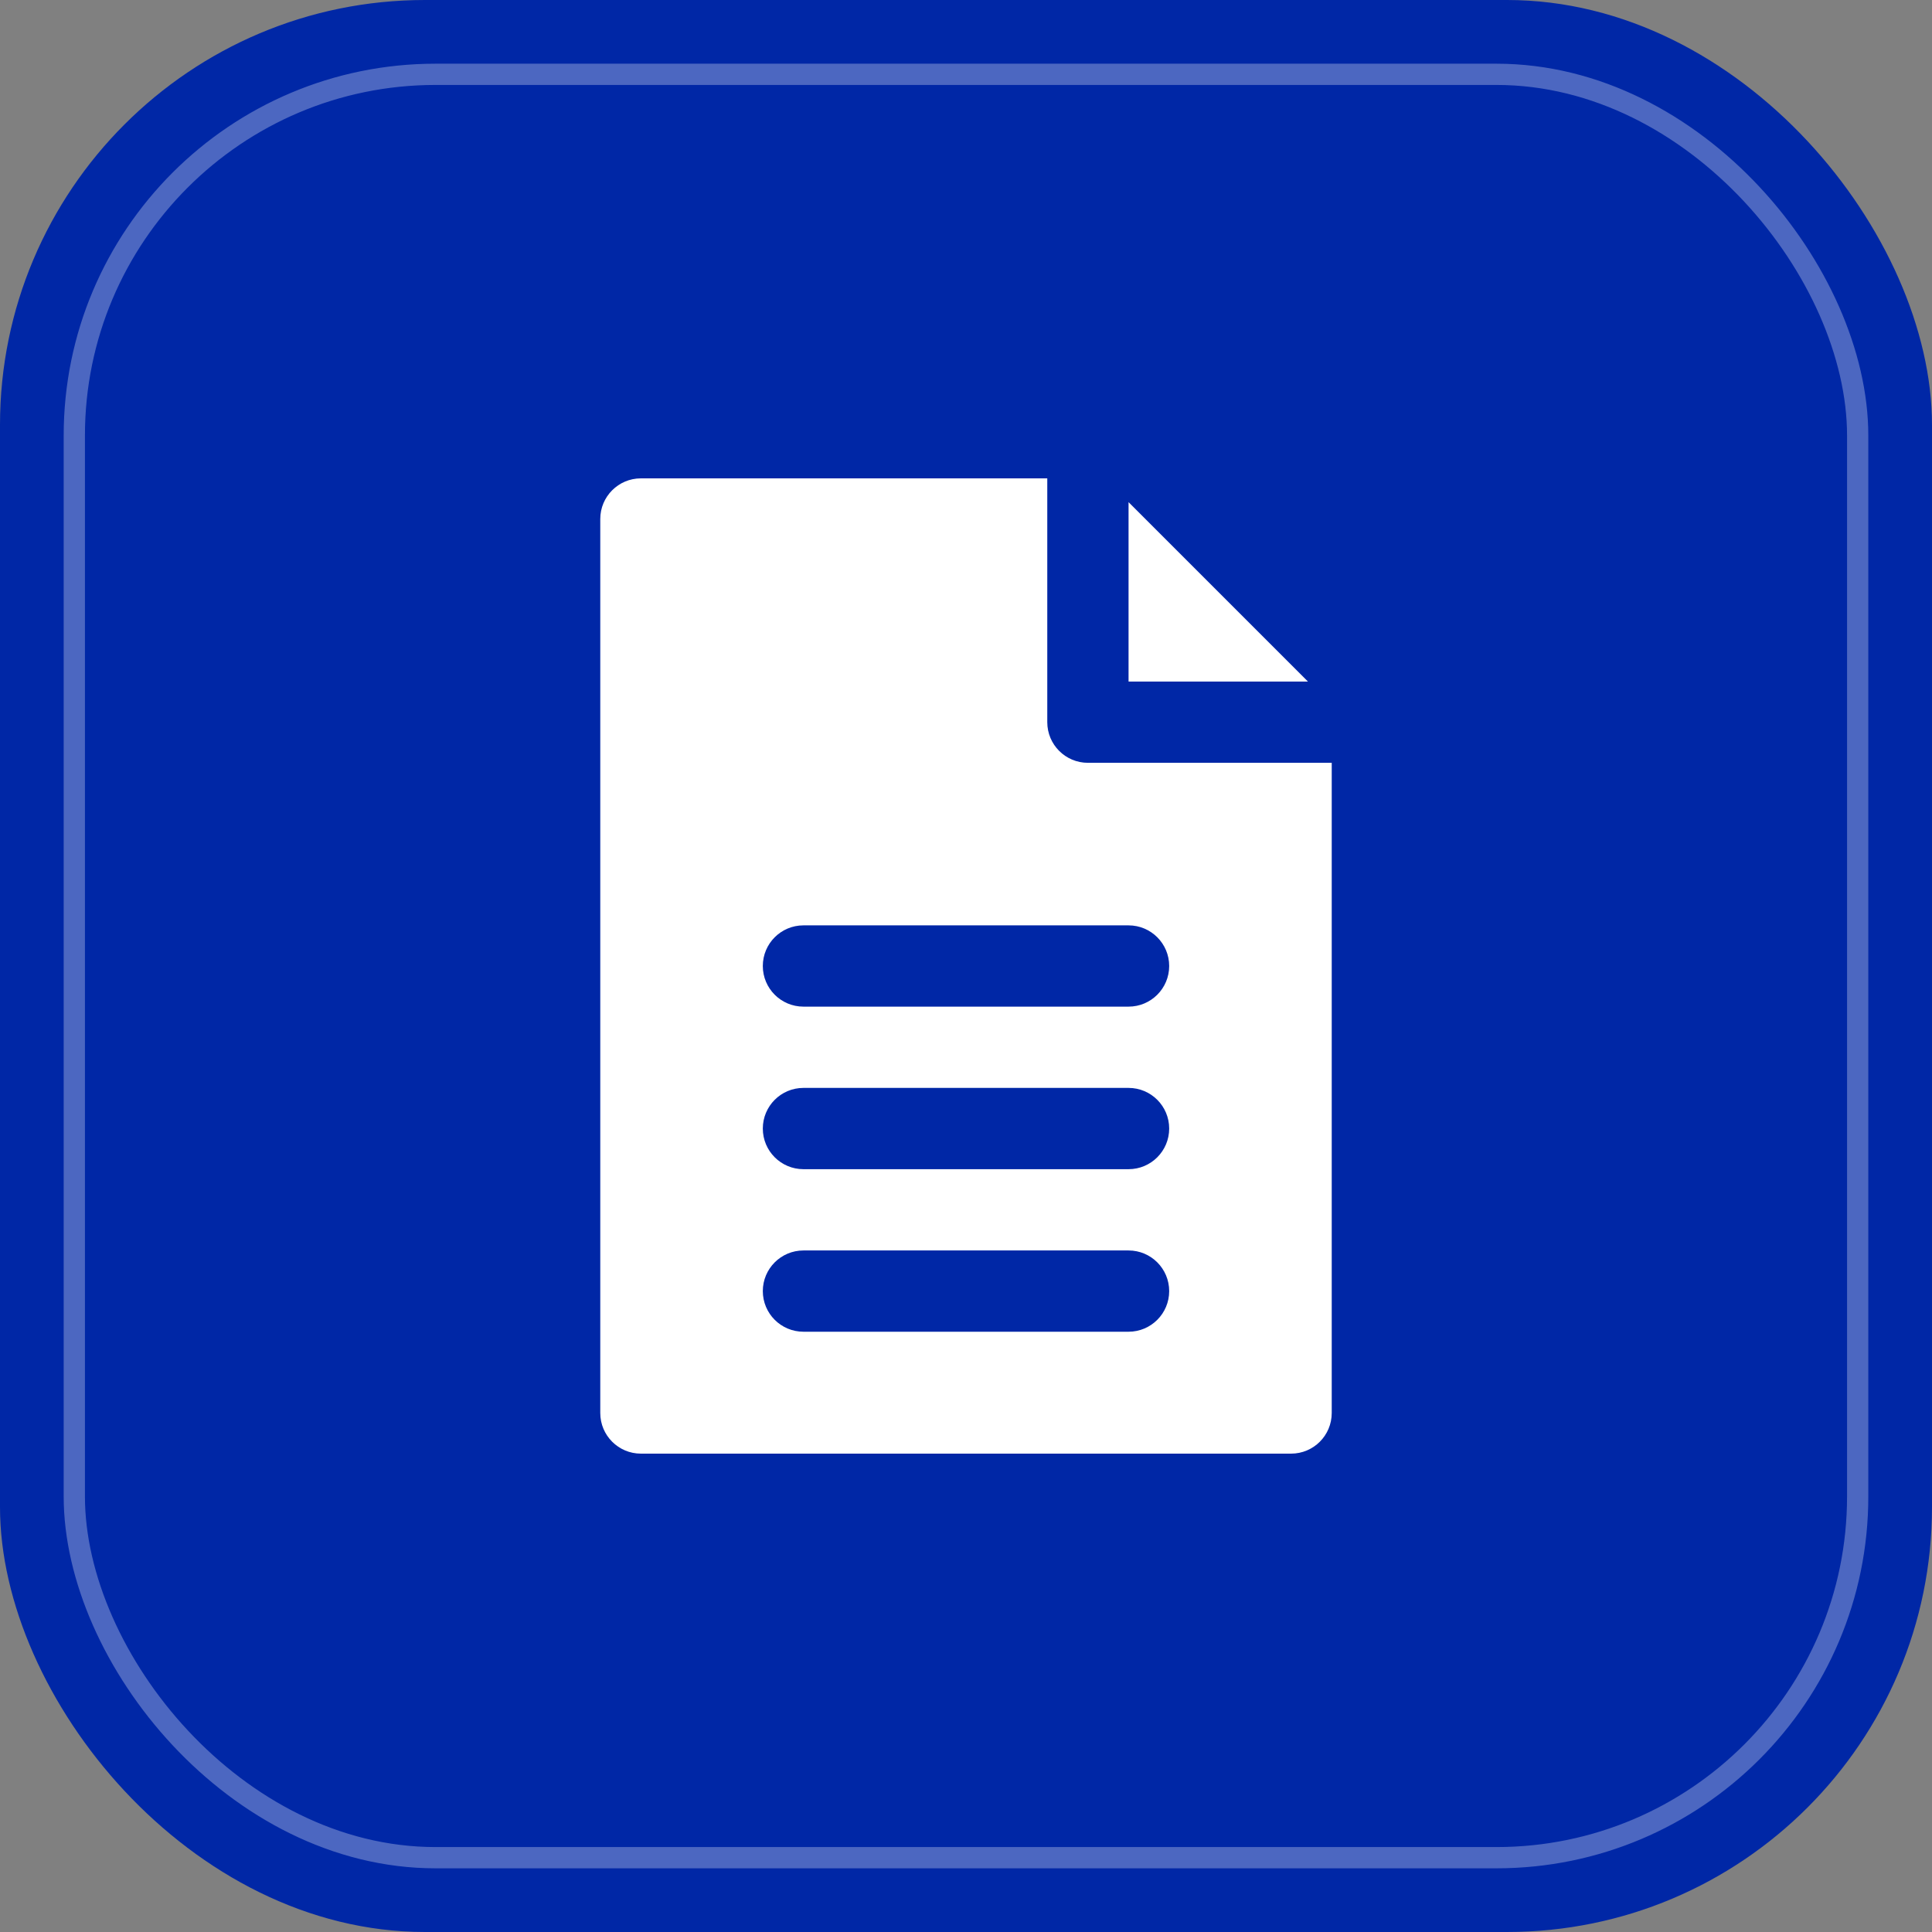
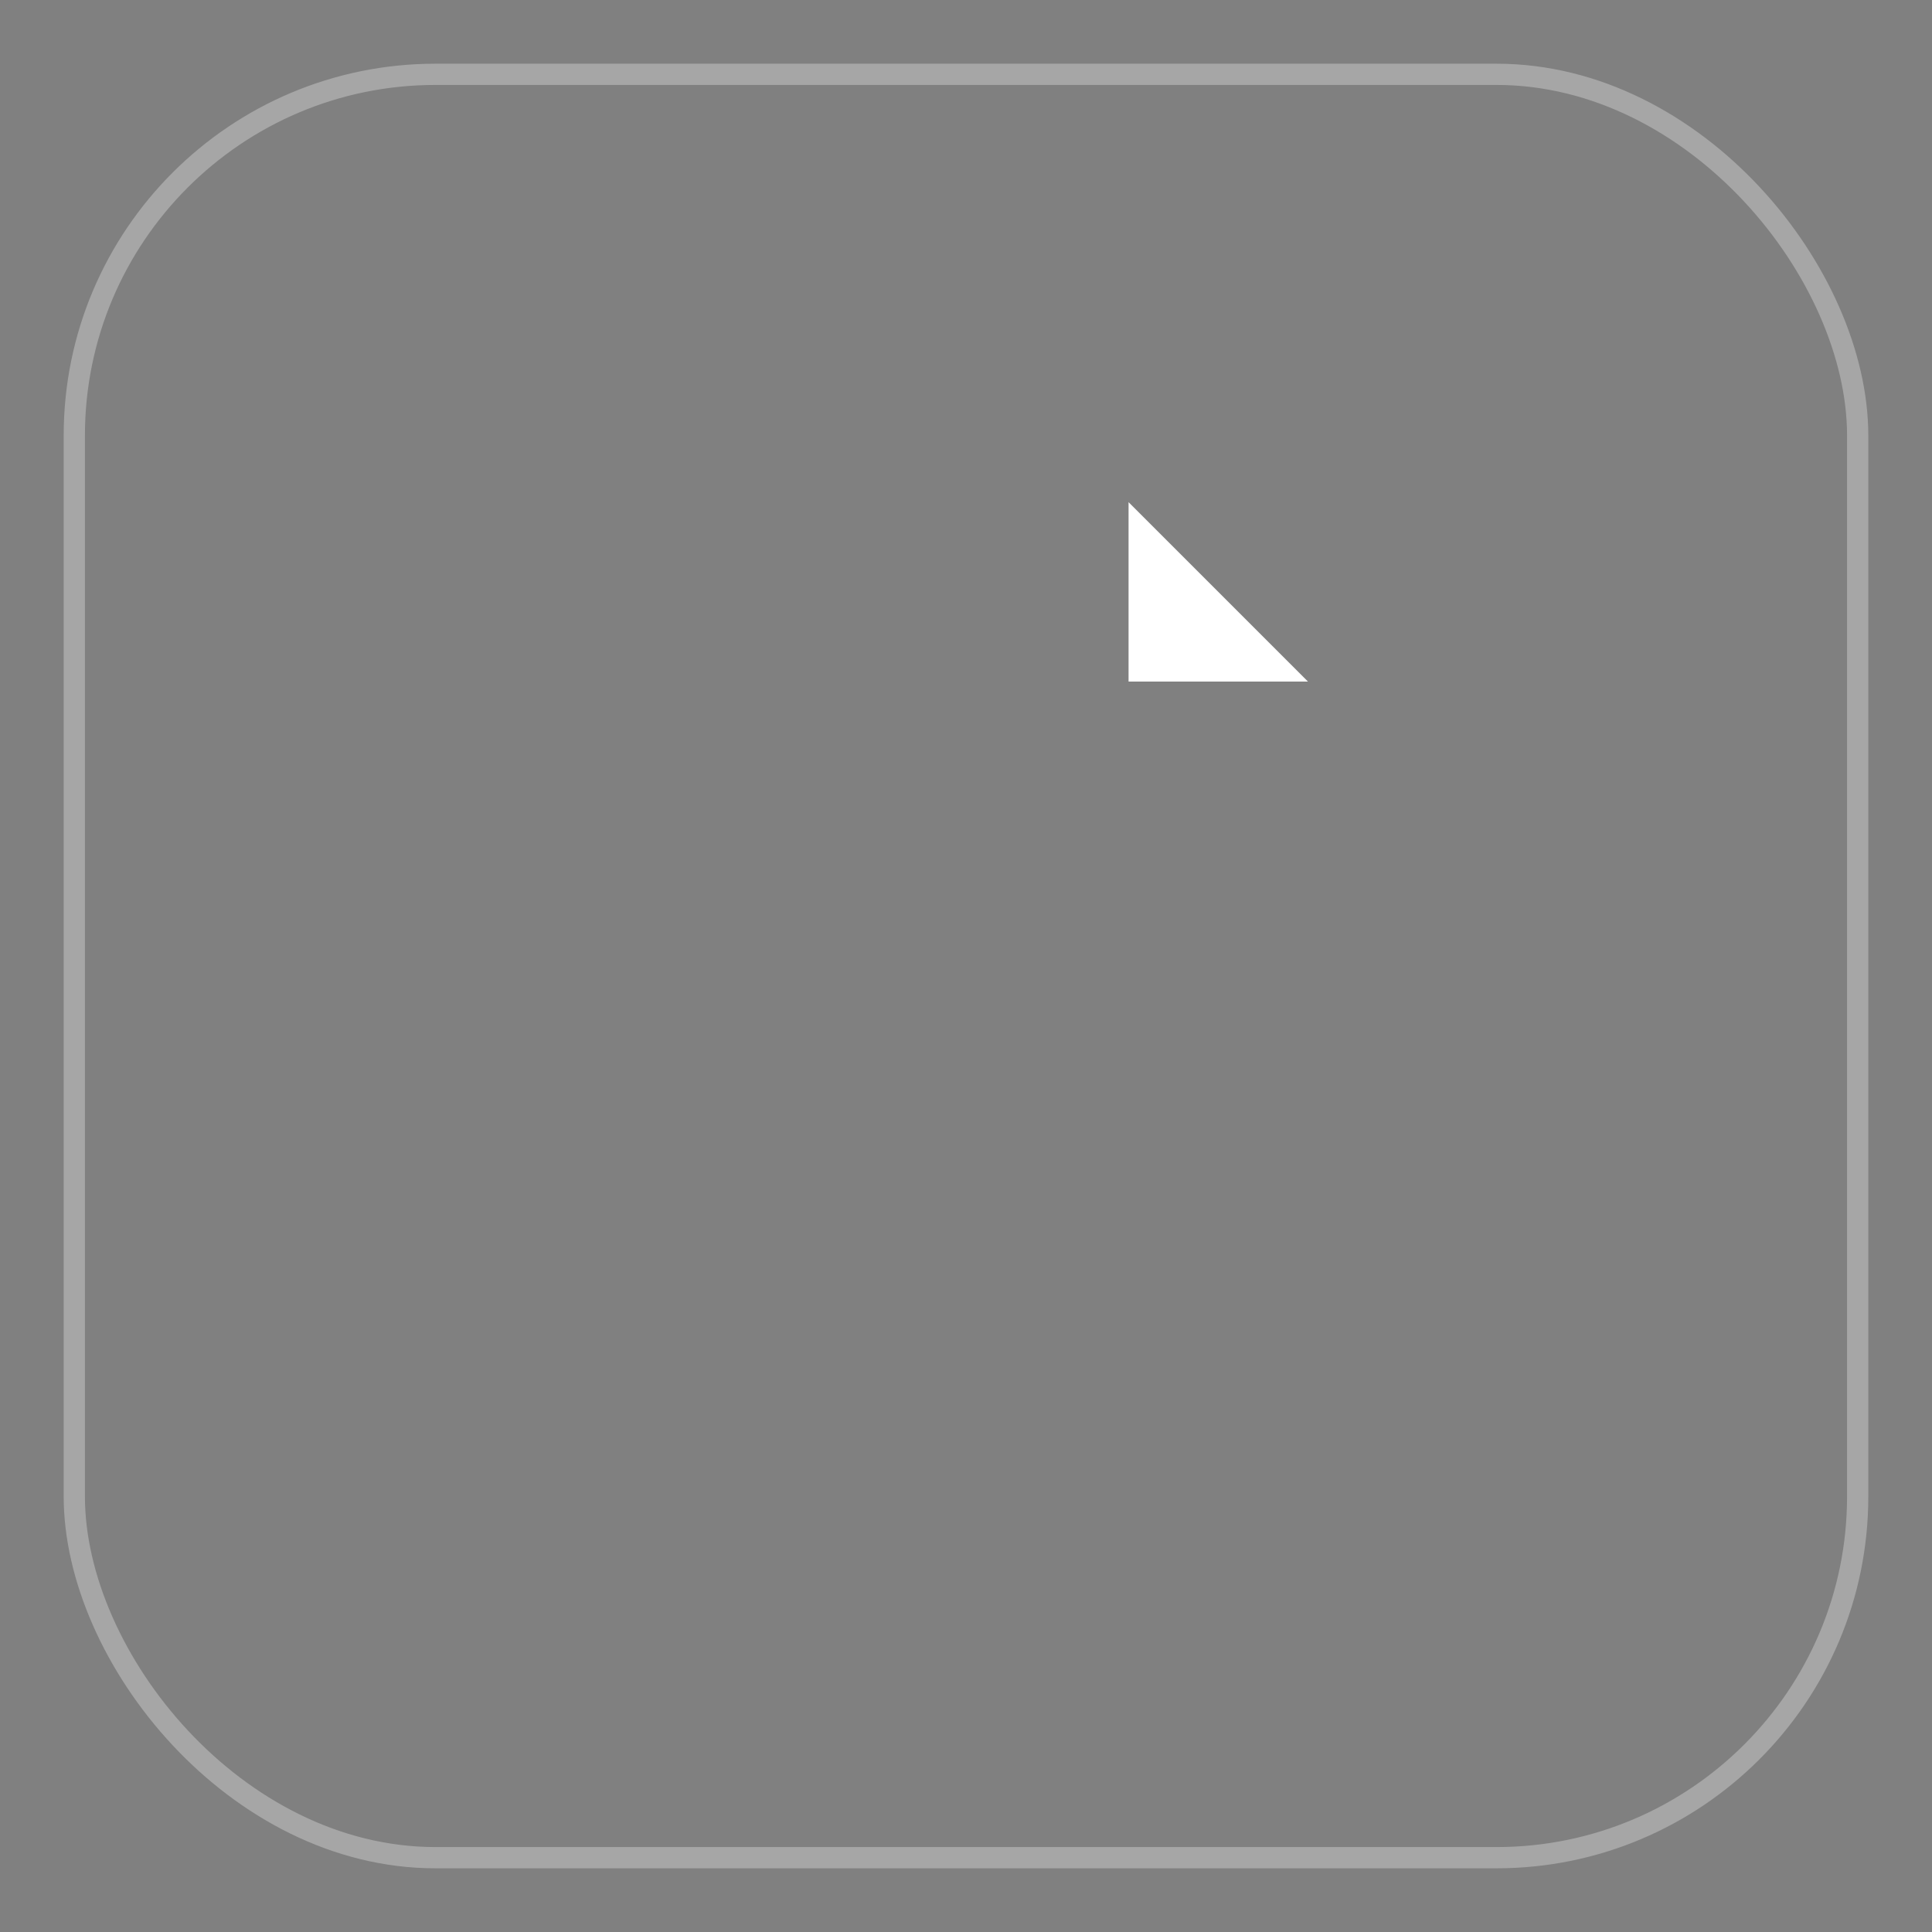
<svg xmlns="http://www.w3.org/2000/svg" width="130" height="130" viewBox="0 0 130 130" fill="none">
  <rect x="0" y="0" width="130" height="130" fill="#808080" stroke="none" />
-   <rect width="130" height="130" rx="28.595" fill="#0027A6" />
  <rect opacity="0.3" x="5" y="5.001" width="119.999" height="119.999" rx="24.306" stroke="white" stroke-width="1.43" />
  <path d="M88.008 45.859L75.938 33.789V45.859H88.008Z" fill="white" />
-   <path d="M70.469 48.594V32.188H43.125C41.615 32.188 40.391 33.412 40.391 34.922V95.078C40.391 96.588 41.615 97.812 43.125 97.812H86.875C88.385 97.812 89.609 96.588 89.609 95.078V51.328H73.203C71.693 51.328 70.469 50.104 70.469 48.594ZM75.938 89.609H54.062C52.552 89.609 51.328 88.385 51.328 86.875C51.328 85.365 52.552 84.141 54.062 84.141H75.938C77.448 84.141 78.672 85.365 78.672 86.875C78.672 88.385 77.448 89.609 75.938 89.609ZM75.938 78.672H54.062C52.552 78.672 51.328 77.448 51.328 75.938C51.328 74.427 52.552 73.203 54.062 73.203H75.938C77.448 73.203 78.672 74.427 78.672 75.938C78.672 77.448 77.448 78.672 75.938 78.672ZM78.672 65C78.672 66.51 77.448 67.734 75.938 67.734H54.062C52.552 67.734 51.328 66.51 51.328 65C51.328 63.49 52.552 62.266 54.062 62.266H75.938C77.448 62.266 78.672 63.49 78.672 65Z" fill="white" />
</svg>